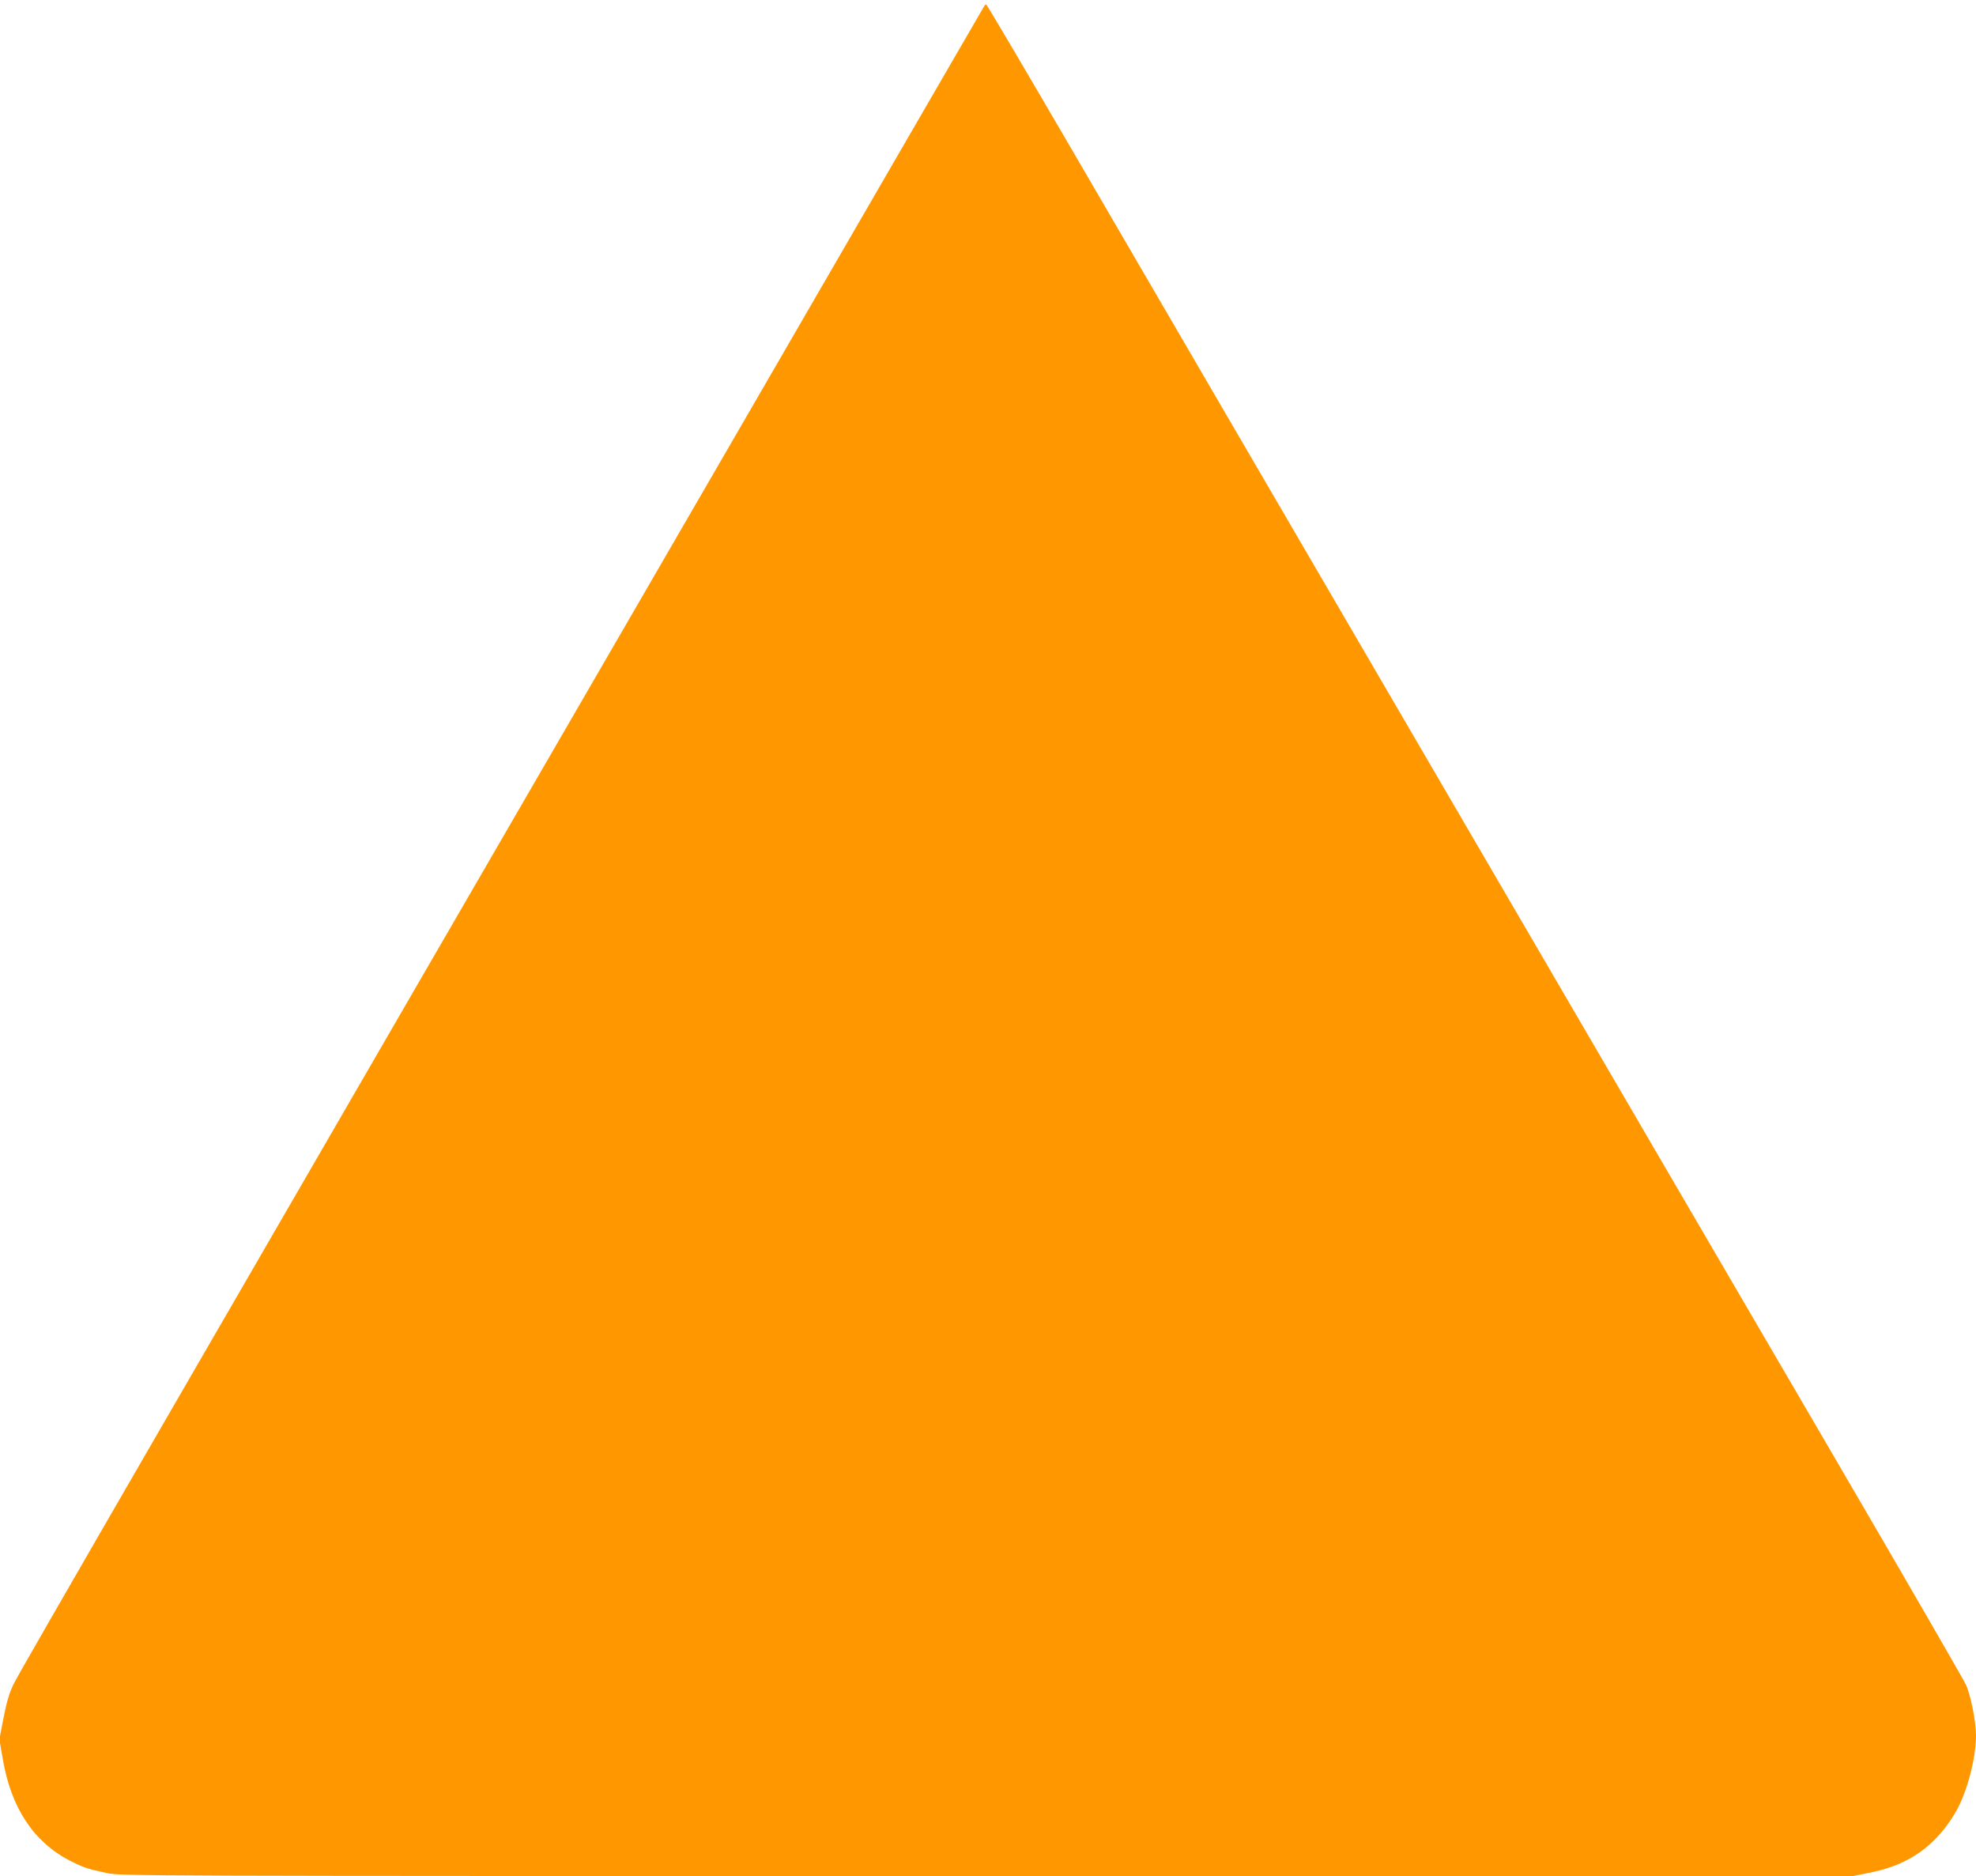
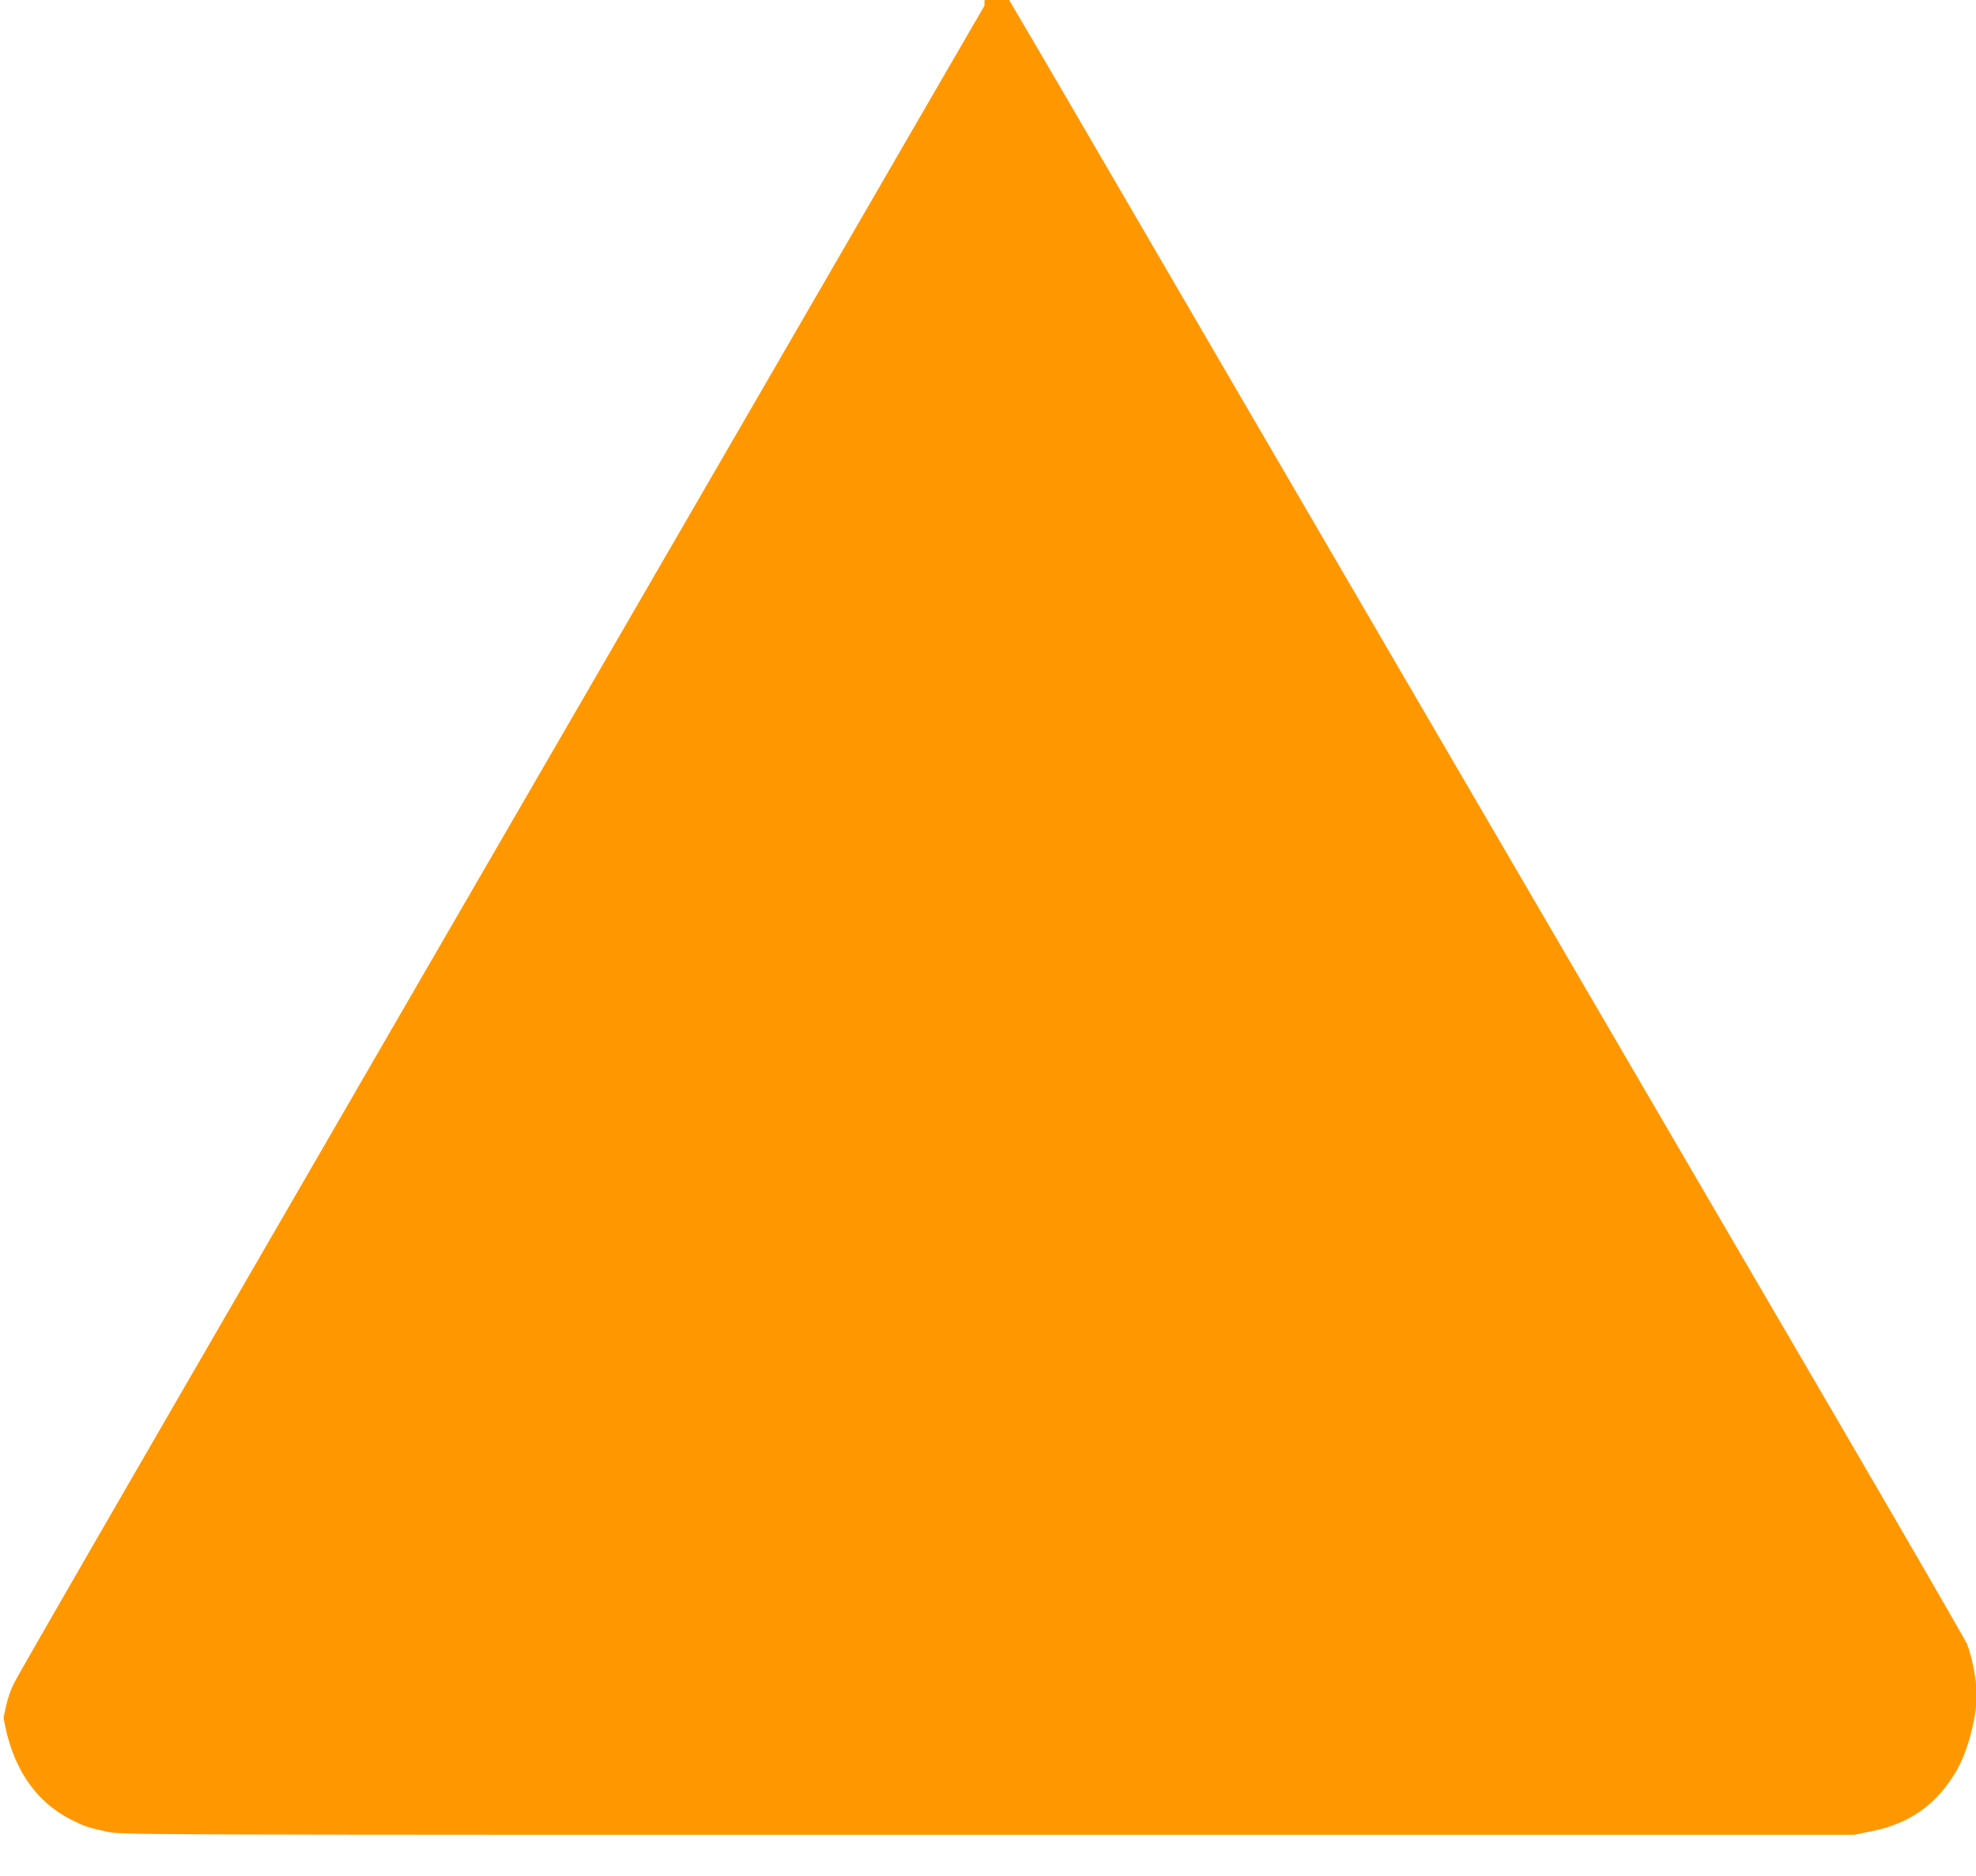
<svg xmlns="http://www.w3.org/2000/svg" version="1.0" width="1280pt" height="1215pt" viewBox="0 0 1280 1215" preserveAspectRatio="xMidYMid meet">
  <g transform="translate(0,1215) scale(0.1,-0.1)" fill="#ff9800" stroke="none">
-     <path d="M6377 12113 c-3 -5 -670 -1155 -1482 -2558 -3764 -6496 -4771 -8236 -4806 -8310 -29 -59 -46 -117 -66 -220 l-27 -140 22 -127 c53 -315 199 -536 432 -657 88 -45 114 -54 239 -81 94 -20 123 -20 5705 -20 l5611 0 118 24 c245 50 417 173 544 388 73 124 133 348 133 498 0 87 -32 251 -63 325 -12 28 -394 689 -850 1470 -878 1502 -4110 7043 -4977 8533 -283 485 -517 882 -521 882 -5 0 -10 -3 -12 -7z" />
+     <path d="M6377 12113 c-3 -5 -670 -1155 -1482 -2558 -3764 -6496 -4771 -8236 -4806 -8310 -29 -59 -46 -117 -66 -220 c53 -315 199 -536 432 -657 88 -45 114 -54 239 -81 94 -20 123 -20 5705 -20 l5611 0 118 24 c245 50 417 173 544 388 73 124 133 348 133 498 0 87 -32 251 -63 325 -12 28 -394 689 -850 1470 -878 1502 -4110 7043 -4977 8533 -283 485 -517 882 -521 882 -5 0 -10 -3 -12 -7z" />
  </g>
</svg>